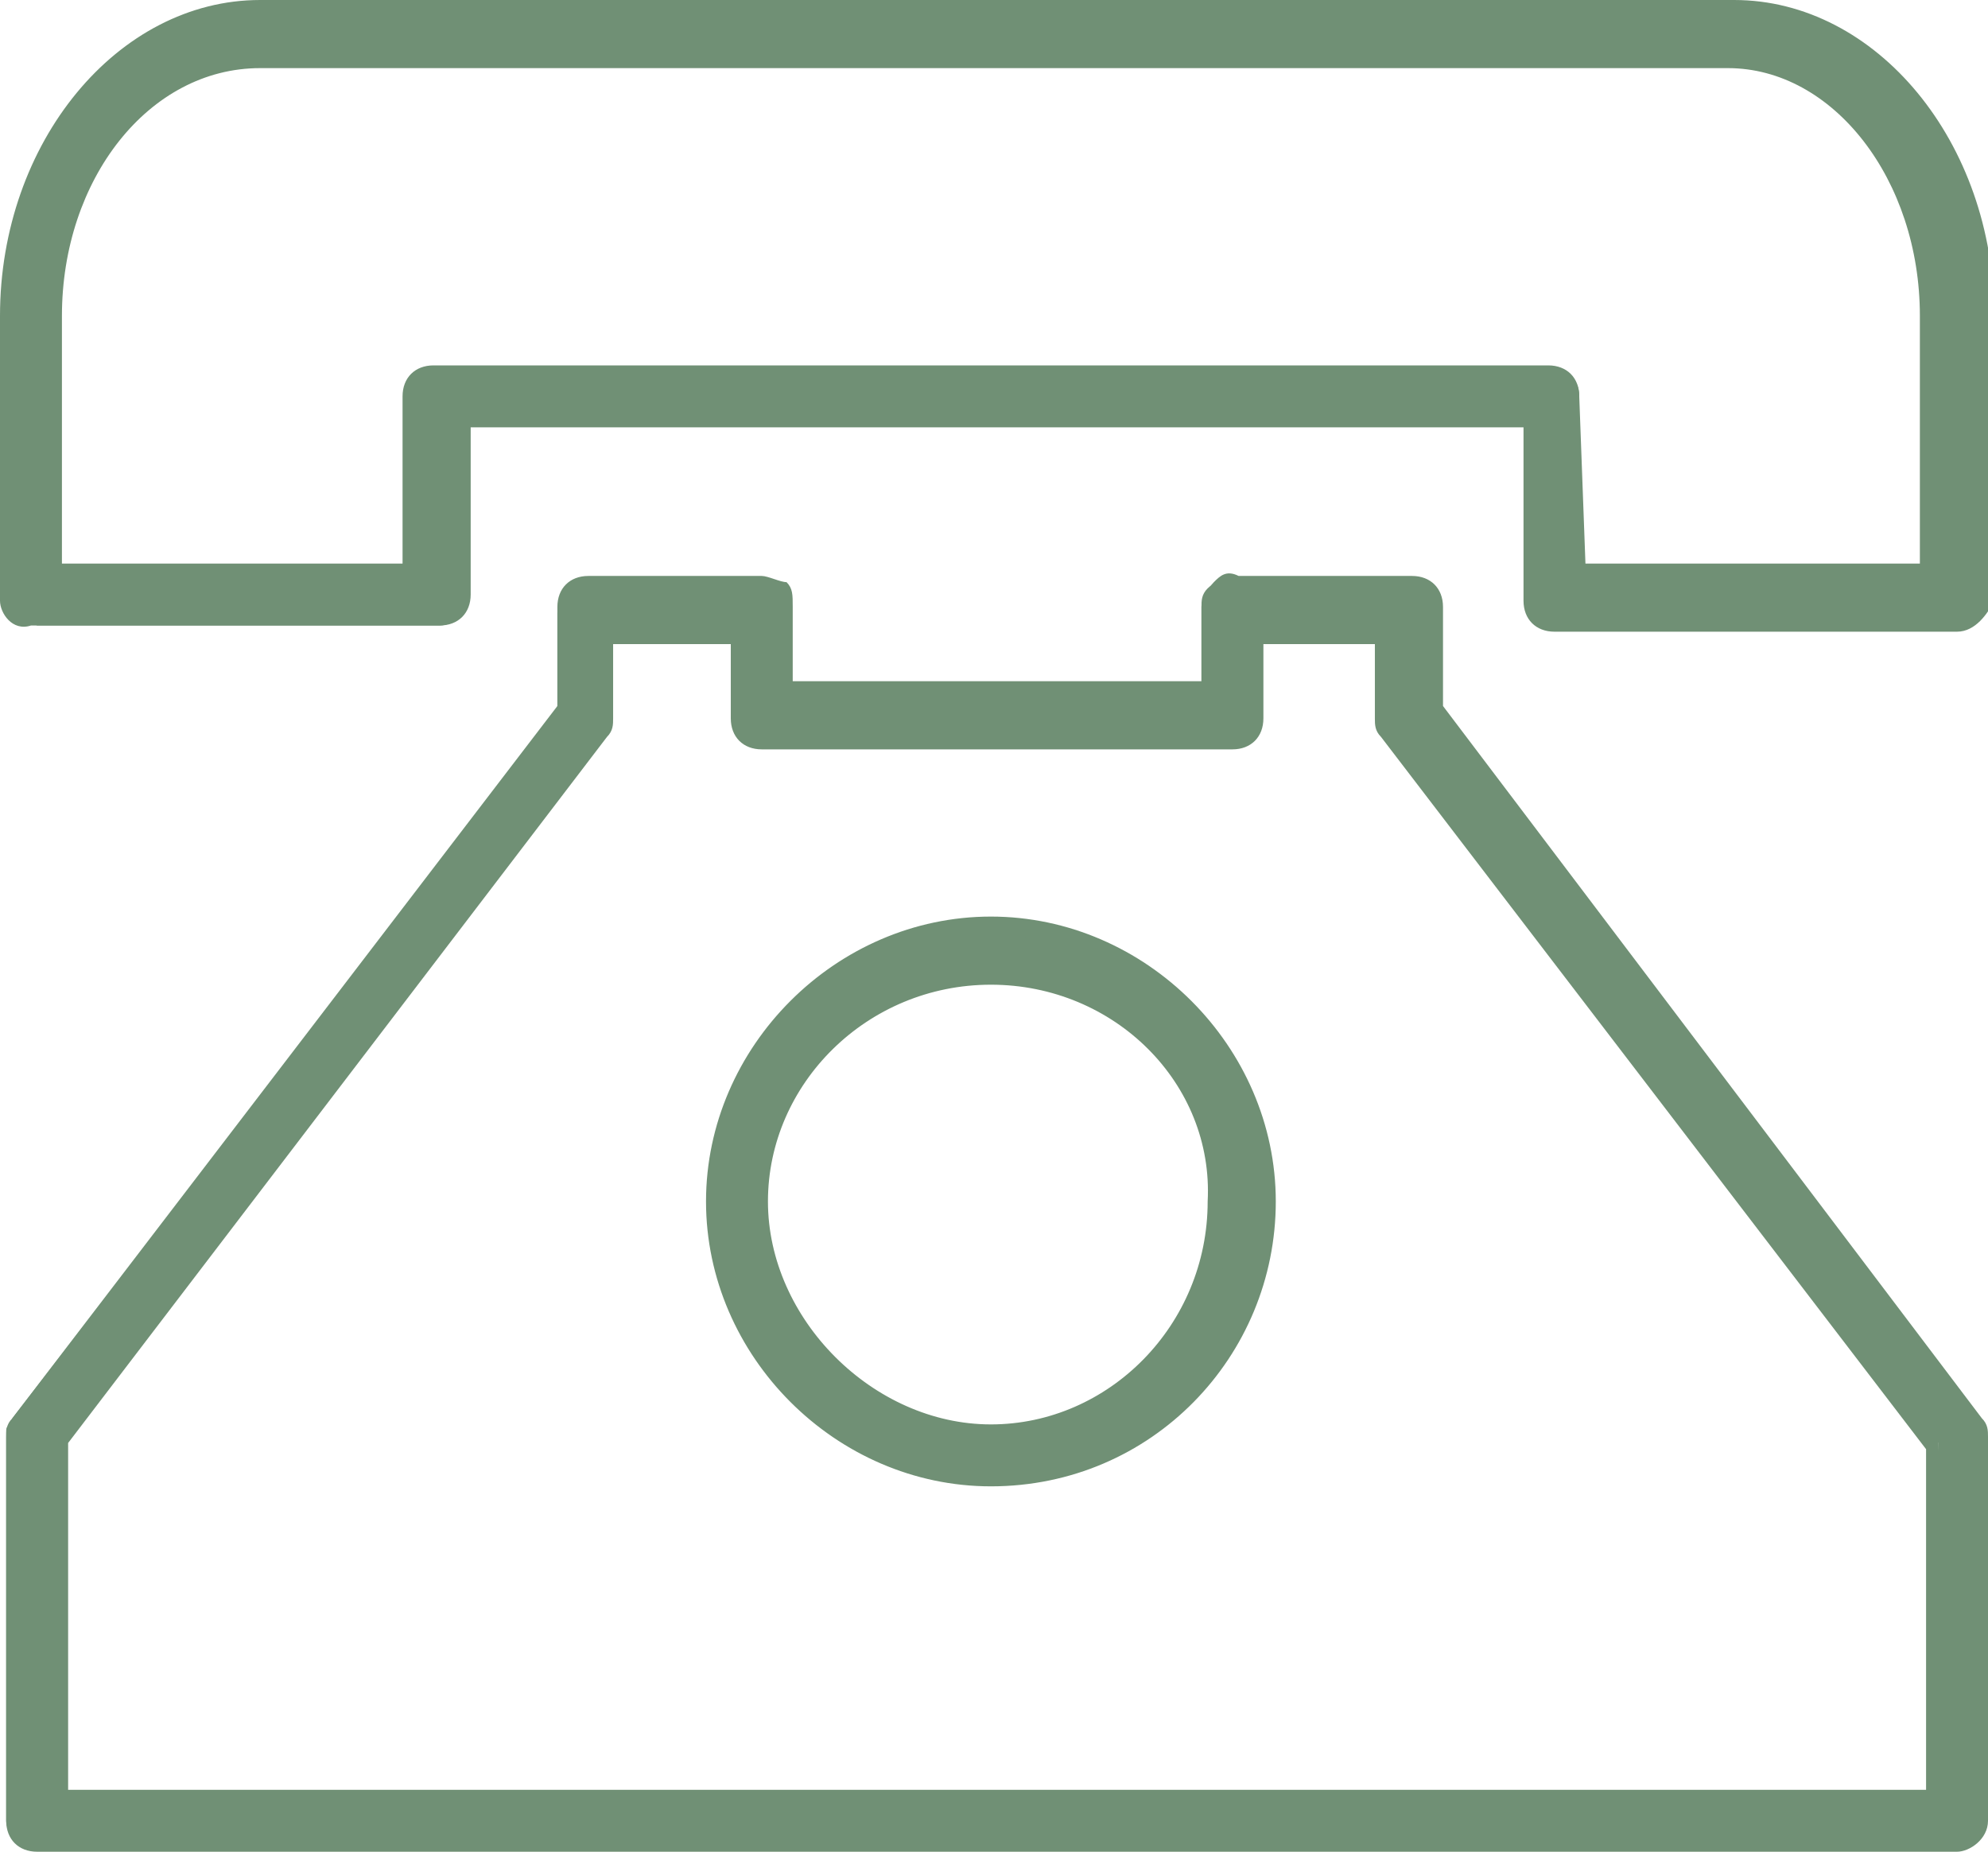
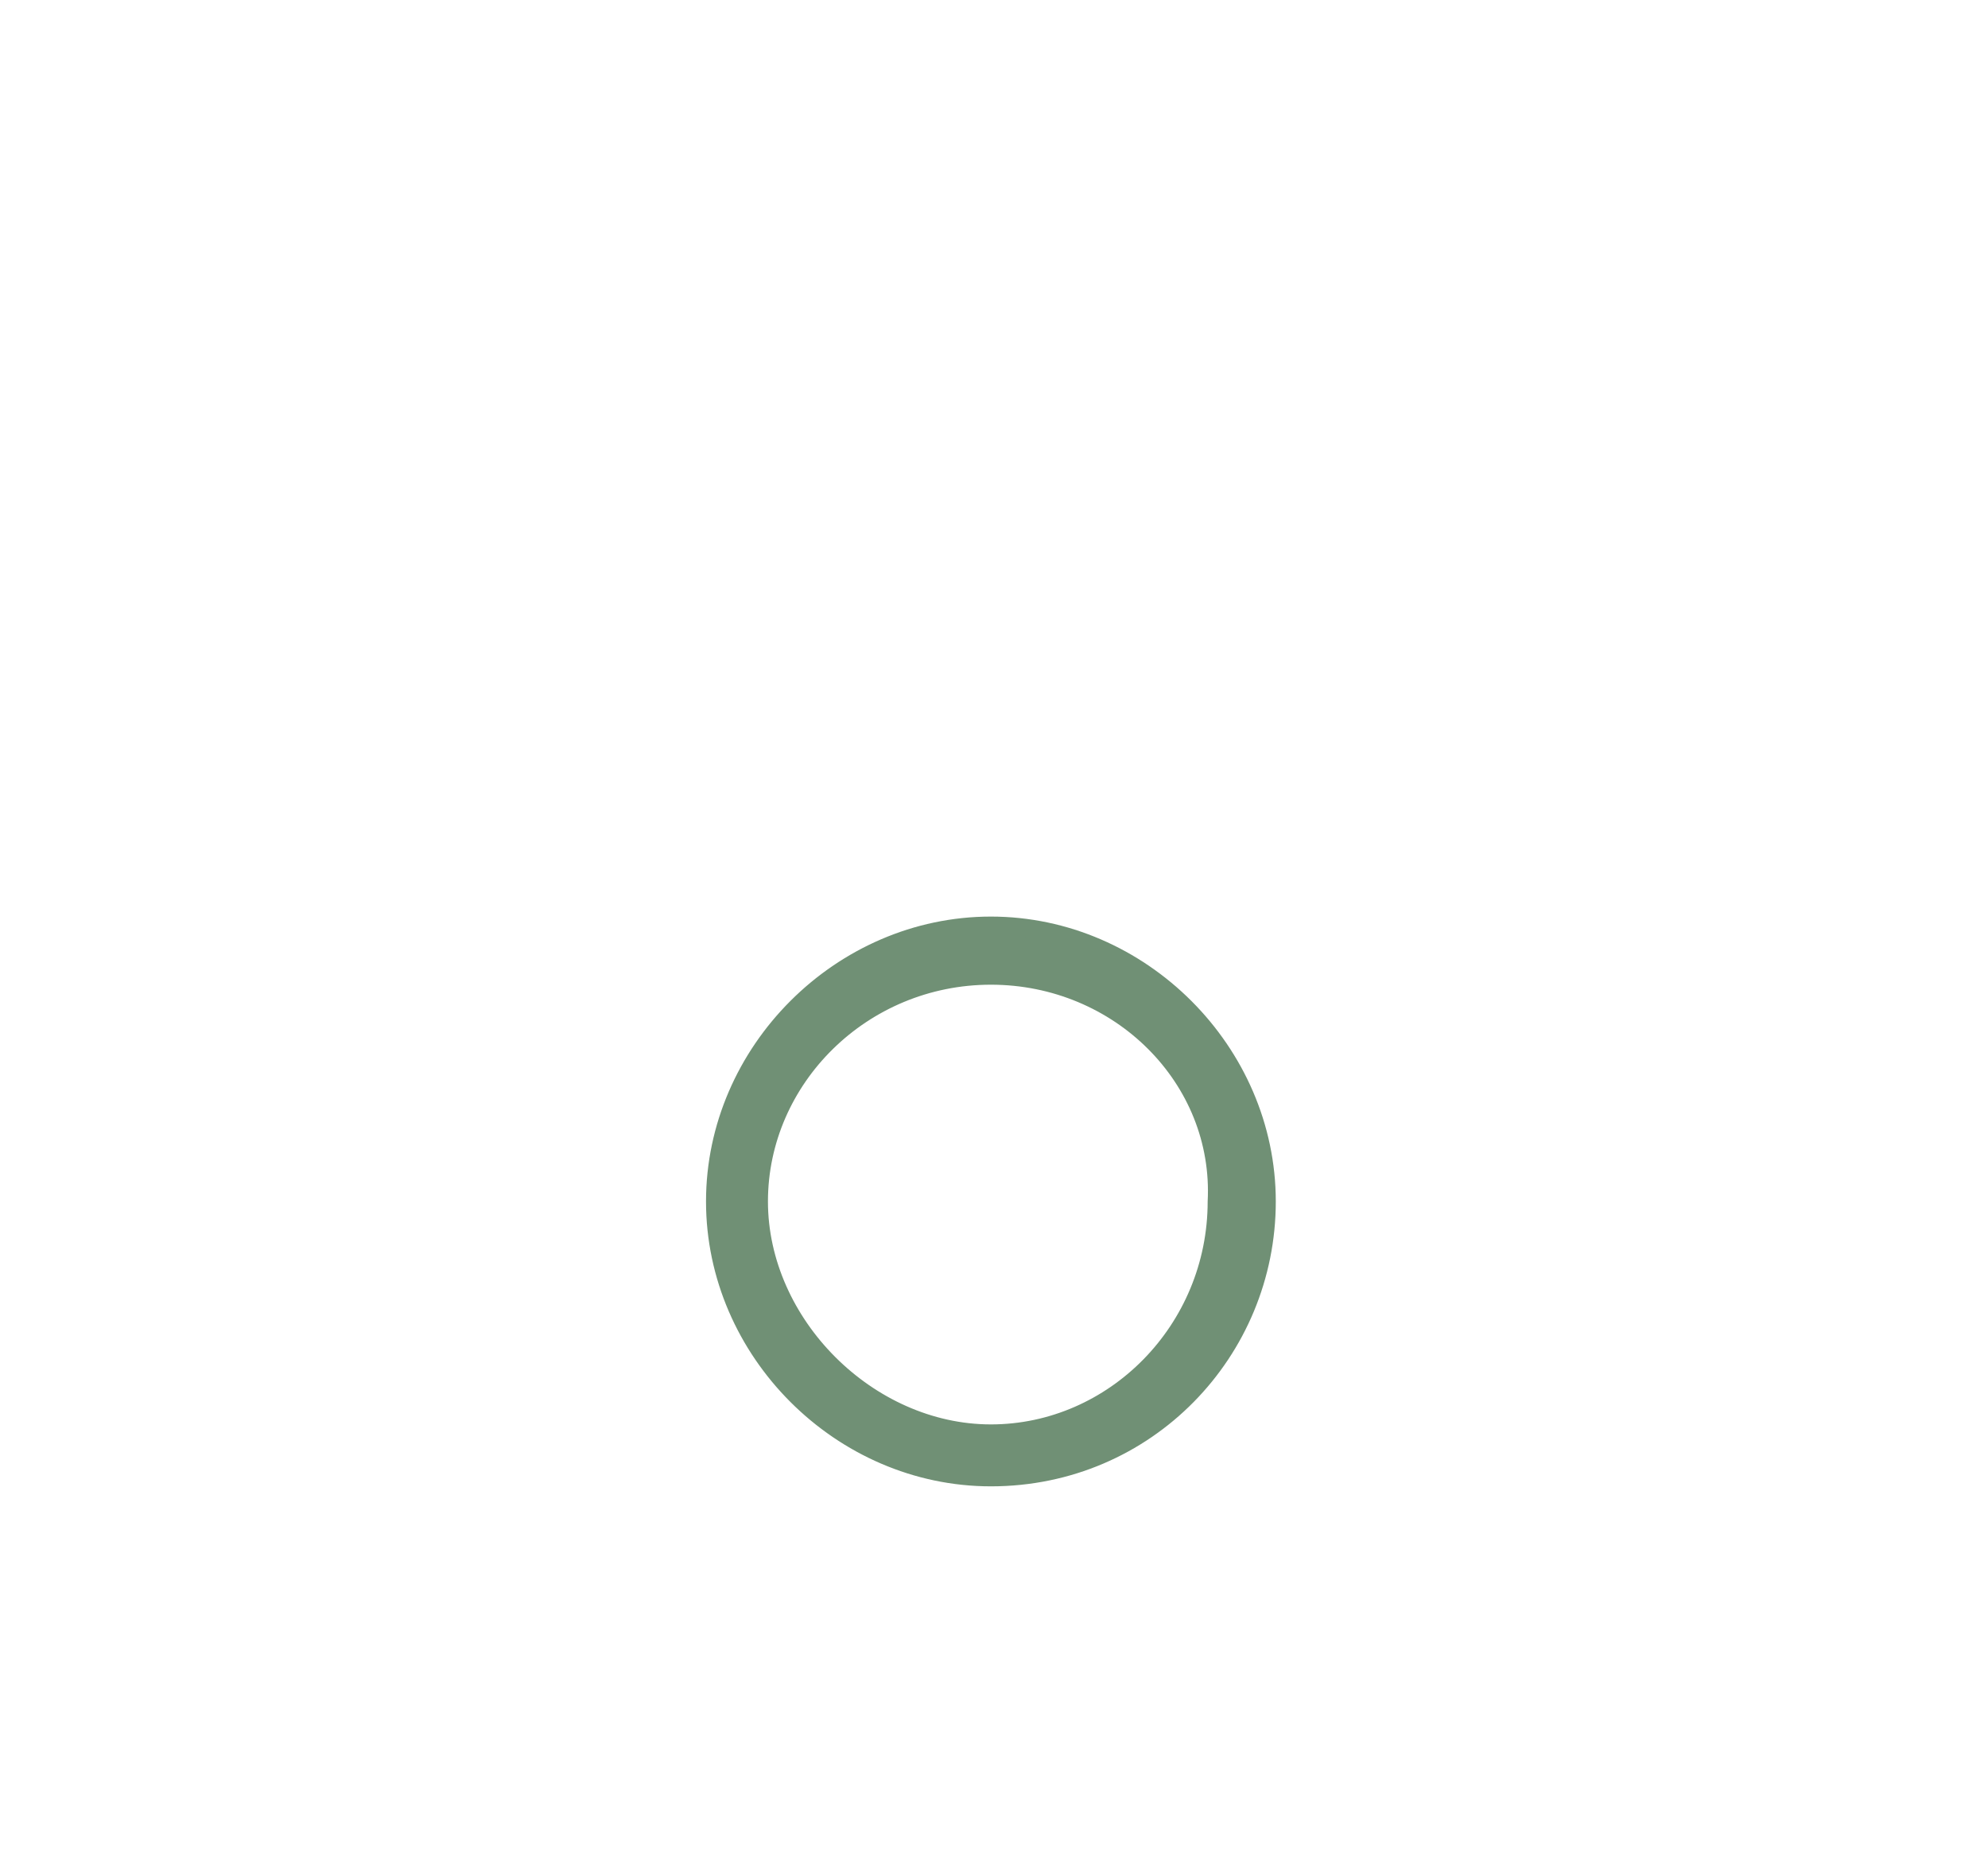
<svg xmlns="http://www.w3.org/2000/svg" version="1.1" id="Livello_1" x="0px" y="0px" viewBox="0 0 32.1 29.9" style="enable-background:new 0 0 32.1 29.9;" xml:space="preserve">
  <style type="text/css">
	.st0{fill-rule:evenodd;clip-rule:evenodd;fill:#709075;}
	.st1{fill:#709075;}
</style>
-   <path class="st0" d="M4.2,0.2c-2.3,0-4,2.3-4,4.9v4.6l0,0c0,0.2,0.2,0.3,0.4,0.4h6.5c0.2,0,0.4-0.2,0.4-0.4V6.8h17.3v2.9  c0,0.2,0.2,0.4,0.3,0.4c0,0,0,0,0,0h6.5c0.2,0,0.4-0.2,0.4-0.3c0,0,0,0,0,0V5.1c0-2.7-1.8-4.9-4-4.9L4.2,0.2z M4.2,0.9h23.8  c1.8,0,3.3,1.9,3.3,4.2v4.2h-5.8V6.4c0-0.2-0.1-0.4-0.4-0.4c0,0,0,0,0,0h-18C6.9,6,6.7,6.2,6.7,6.4v2.9H0.9V5.1  C0.9,2.7,2.4,0.9,4.2,0.9z" />
-   <path class="st1" d="M31.6,10.2h-6.5c-0.3,0-0.5-0.2-0.5-0.5v0V6.9h-17v2.7c0,0.3-0.2,0.5-0.5,0.5H0.5C0.2,10.2,0,9.9,0,9.7  c0,0,0,0,0,0V5.1C0,2.3,1.9,0,4.2,0h23.8c2.3,0,4.2,2.3,4.2,5.1v4.6C32.1,9.9,31.9,10.2,31.6,10.2z M7.3,6.6h17.6v3  c0,0.1,0.1,0.2,0.2,0.2h6.5c0.1,0,0.2-0.1,0.2-0.2V5.1c0-2.6-1.7-4.8-3.9-4.8H4.2C2,0.3,0.3,2.5,0.3,5.1v4.6c0,0.1,0.1,0.2,0.2,0.2  c0,0,0,0,0,0h6.5c0.1,0,0.2-0.1,0.2-0.2l0,0V6.6z M31.4,9.4h-6.1v-3c0-0.1-0.1-0.2-0.2-0.2h-18c-0.1,0-0.2,0.1-0.2,0.2v3H0.8V5.1  c0-2.4,1.5-4.3,3.4-4.3h23.8c1.9,0,3.4,2,3.4,4.3V9.4z M25.6,9.1H31v-4c0-2.2-1.4-4-3.1-4H4.2C2.4,1.1,1,2.9,1,5.1v4h5.5V6.4  c0-0.3,0.2-0.5,0.5-0.5h18c0.3,0,0.5,0.2,0.5,0.5v0L25.6,9.1z" />
-   <path class="st0" d="M9.4,9.5c-0.2,0-0.4,0.2-0.4,0.4v1.6L0.2,22.9c0,0.1-0.1,0.1-0.1,0.2V24c0,0.1,0,0.1,0,0.2v5.2  c0,0.2,0.2,0.4,0.4,0.4c0,0,0,0,0,0h31c0.2,0,0.4-0.2,0.4-0.4c0,0,0,0,0,0v-5.2c0,0,0.1-0.1,0.1-0.1v-0.8c0-0.1,0-0.2-0.1-0.2  l-8.9-11.5V9.8c0-0.2-0.2-0.4-0.4-0.4h-2.8c-0.1,0-0.2,0-0.3,0.1c-0.1,0.1-0.1,0.2-0.1,0.3v1.4h-6.9V9.8c0-0.1,0-0.2-0.1-0.3  c-0.1-0.1-0.2-0.1-0.3-0.1H9.4z M9.8,10.2h2.1v1.4l0,0c0,0.2,0.2,0.4,0.4,0.4h7.6c0.2,0,0.4-0.2,0.4-0.4v-1.4h2.1v1.4  c0,0.1,0,0.2,0.1,0.2l8.8,11.5v0.8l0,0V29H0.9v-4.9l0,0v-0.8l8.8-11.5c0-0.1,0.1-0.1,0.1-0.2C9.8,11.6,9.8,10.2,9.8,10.2z" />
-   <path class="st1" d="M31.6,29.9h-31c-0.3,0-0.5-0.2-0.5-0.5c0,0,0,0,0,0v-5.2c0-0.1,0-0.1,0-0.2v-0.8c0-0.1,0-0.2,0.1-0.3l8.8-11.5  V9.8c0-0.3,0.2-0.5,0.5-0.5c0,0,0,0,0,0h2.8c0.1,0,0.3,0.1,0.4,0.1c0.1,0.1,0.1,0.2,0.1,0.4V11h6.6V9.8c0-0.1,0.1-0.3,0.2-0.4  c0.1-0.1,0.2-0.2,0.4-0.1h2.8c0.3,0,0.5,0.2,0.5,0.5v1.6L32,22.9c0.1,0.1,0.1,0.2,0.1,0.3V24c0,0.1,0,0.2,0,0.2v5.2  C32.1,29.7,31.8,29.9,31.6,29.9z M9.4,9.6c-0.1,0-0.2,0.1-0.2,0.2c0,0,0,0,0,0v1.7l0,0L0.4,23c0,0,0,0.1,0,0.1V24c0,0,0,0.1,0,0.1  v5.2c0,0.1,0.1,0.2,0.2,0.2h31c0.1,0,0.2-0.1,0.2-0.2v-5.2c0,0,0-0.1,0-0.1v-0.9c0,0,0-0.1,0-0.1l-8.9-11.5V9.8  c0-0.1-0.1-0.2-0.2-0.2c0,0,0,0,0,0h-2.8c-0.1,0-0.1,0-0.2,0.1c0,0-0.1,0.1-0.1,0.1v1.5h-7.2V9.8c0-0.1,0-0.1-0.1-0.1  c0,0-0.1-0.1-0.1-0.1H9.4z M31.4,29.1H0.8v-5.9l0,0l8.8-11.5c0,0,0-0.1,0-0.1v-1.4h0.1v-0.1H12v1.5c0,0.1,0.1,0.2,0.2,0.2  c0,0,0,0,0,0h7.7c0.1,0,0.2-0.1,0.2-0.2v-1.5h2.4v1.5c0,0,0,0.1,0,0.1l8.8,11.5L31.4,29.1z M1.1,28.9h30v-5.5l-8.8-11.5  c-0.1-0.1-0.1-0.2-0.1-0.3v-1.2h-1.8v1.2c0,0.3-0.2,0.5-0.5,0.5l0,0h-7.6c-0.3,0-0.5-0.2-0.5-0.5v0v-1.2H9.9v1.2  c0,0.1,0,0.2-0.1,0.3L1.1,23.3L1.1,28.9z" />
  <path class="st0" d="M16,15c-2.5,0-4.4,2-4.4,4.4s2,4.4,4.4,4.4s4.4-2,4.4-4.4S18.5,15,16,15C16,15,16,15,16,15z M16,15.7  c2,0,3.7,1.6,3.7,3.7c0,2-1.6,3.7-3.7,3.7c-2,0-3.7-1.6-3.7-3.7c0,0,0,0,0,0C12.3,17.4,14,15.7,16,15.7C16,15.7,16,15.7,16,15.7  L16,15.7z" />
  <path class="st1" d="M16,24c-2.5,0-4.6-2.1-4.6-4.6s2.1-4.6,4.6-4.6s4.6,2.1,4.6,4.6l0,0C20.6,21.9,18.6,24,16,24z M16,15.1  c-2.4,0-4.3,1.9-4.3,4.3s1.9,4.3,4.3,4.3s4.3-1.9,4.3-4.3C20.3,17,18.4,15.1,16,15.1L16,15.1z M16,23.3c-2.1,0-3.8-1.7-3.8-3.9  s1.7-3.8,3.8-3.8s3.9,1.7,3.9,3.8C19.9,21.5,18.2,23.3,16,23.3C16.1,23.3,16.1,23.3,16,23.3L16,23.3z M16,15.9c-2,0-3.6,1.6-3.6,3.5  S14.1,23,16,23s3.5-1.6,3.5-3.6l0,0C19.6,17.5,18,15.9,16,15.9L16,15.9z" />
</svg>